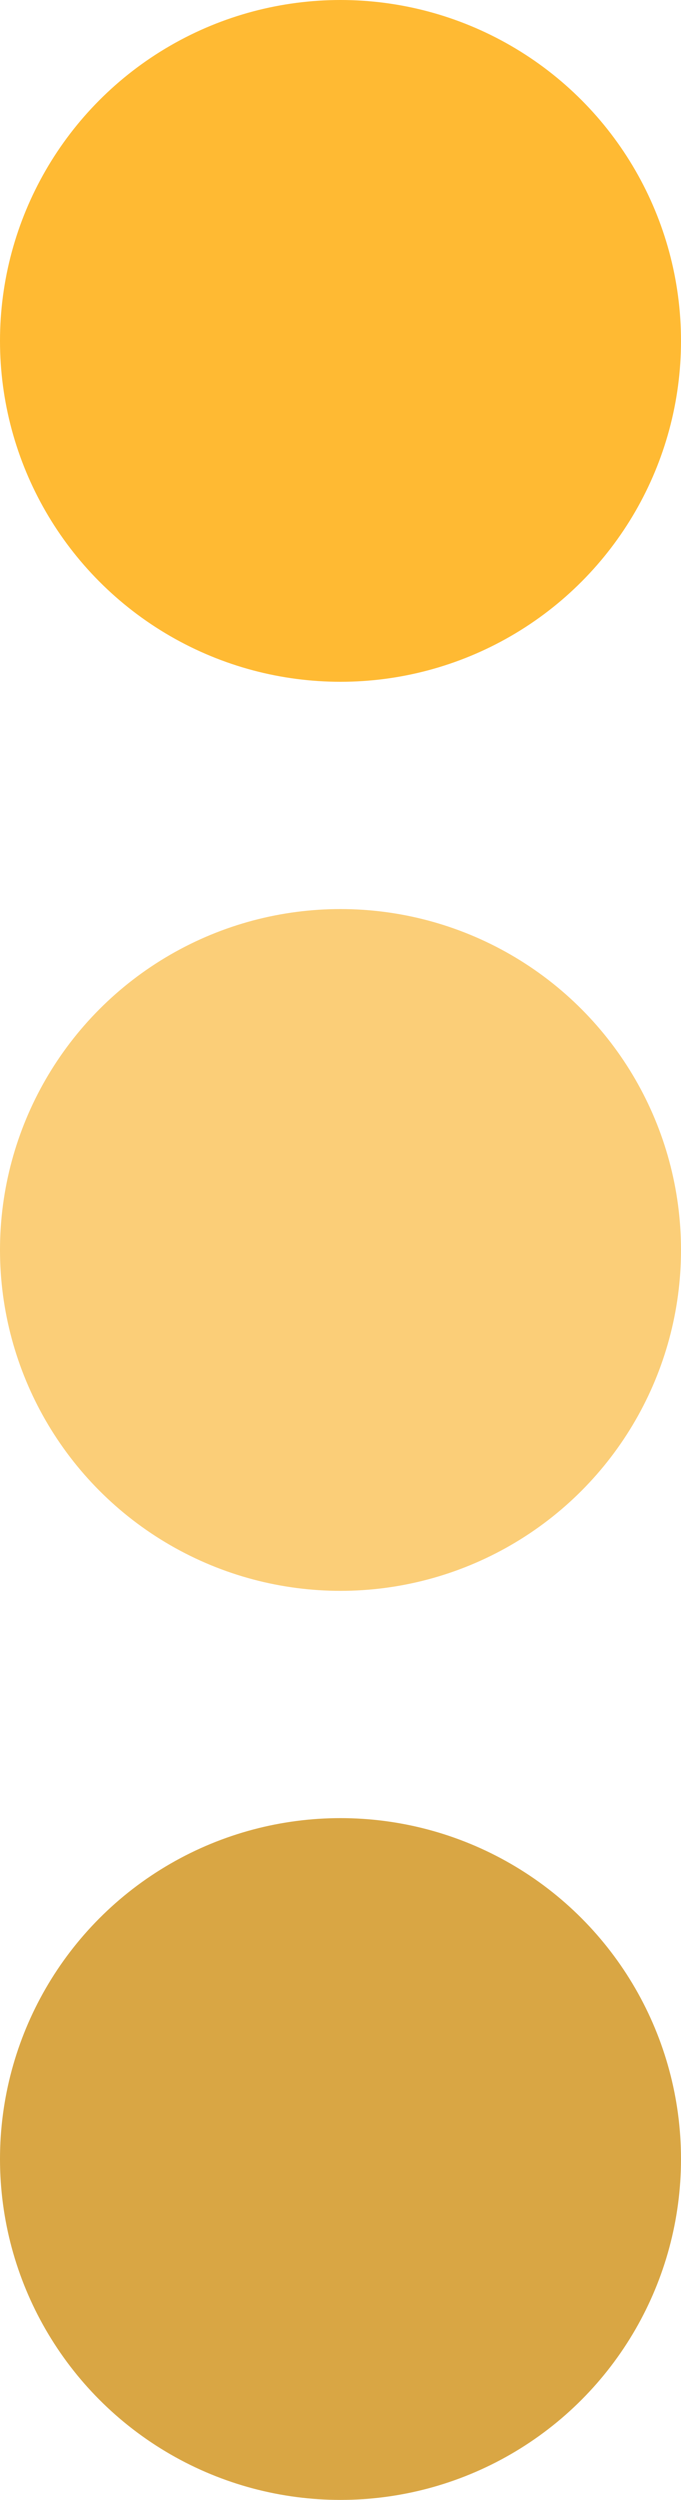
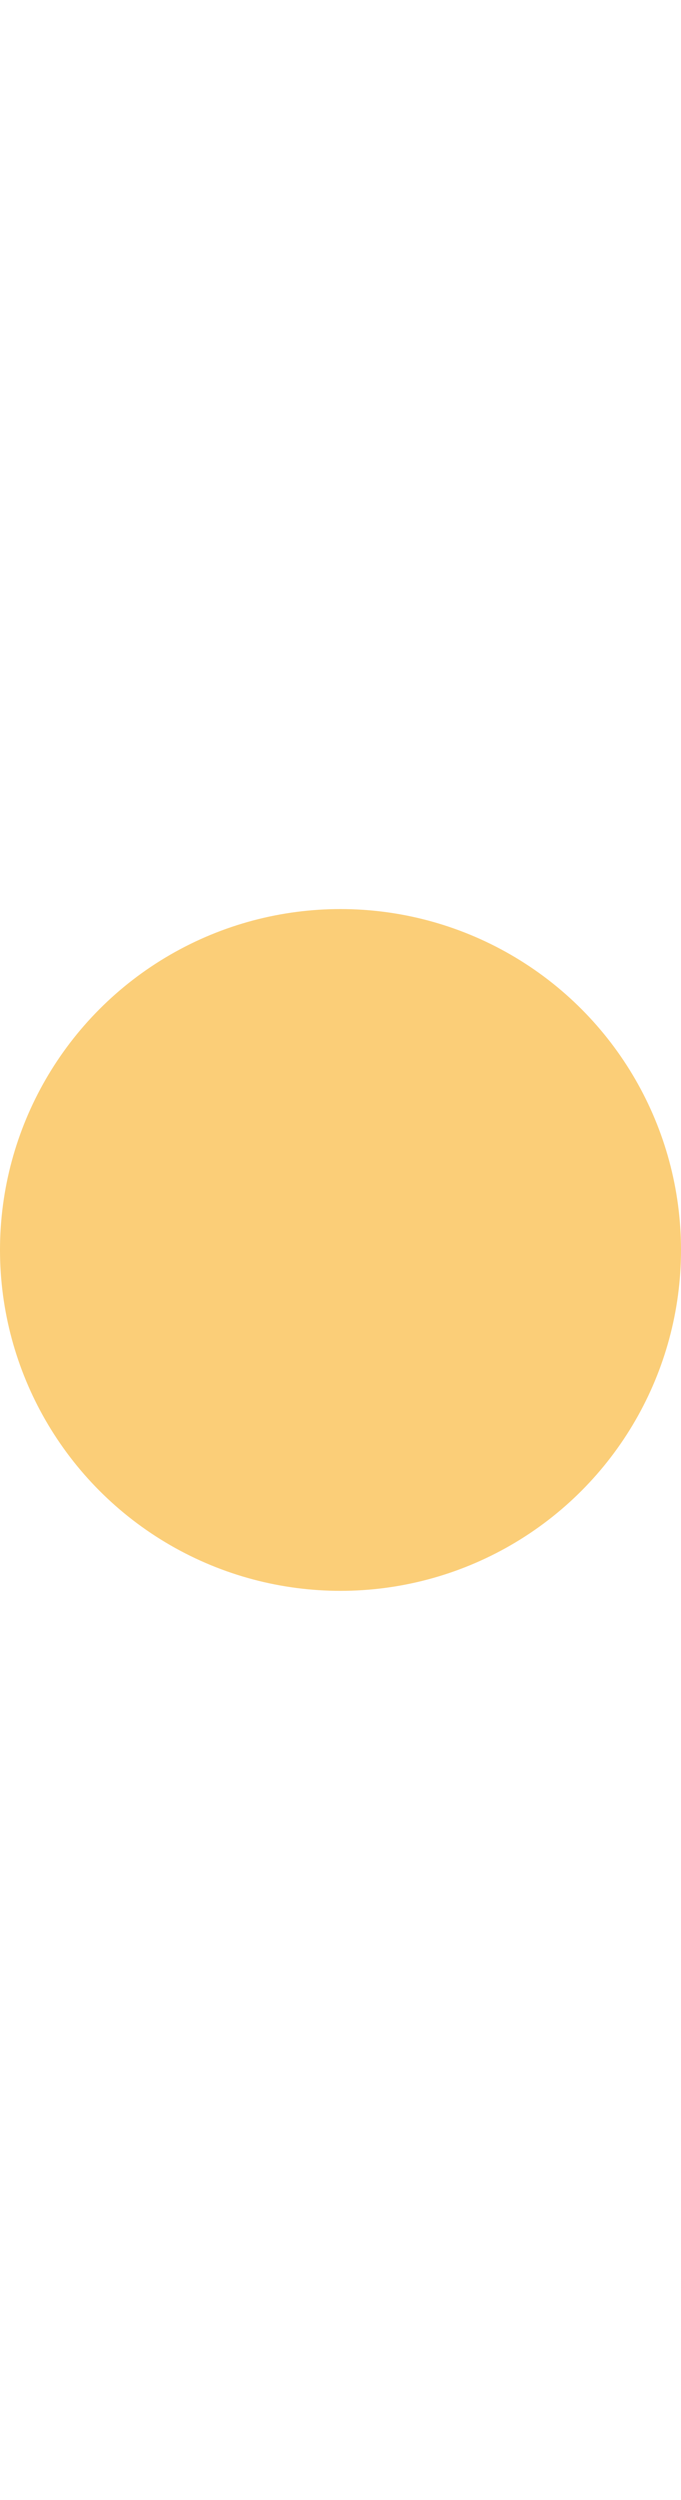
<svg xmlns="http://www.w3.org/2000/svg" width="48" height="176" viewBox="0 0 48 176" fill="none">
-   <circle cx="24" cy="24" r="24" fill="#FFBA33" />
  <circle cx="24" cy="88" r="24" fill="#FBCE78" />
-   <circle cx="24" cy="152" r="24" fill="#D9A644" />
</svg>